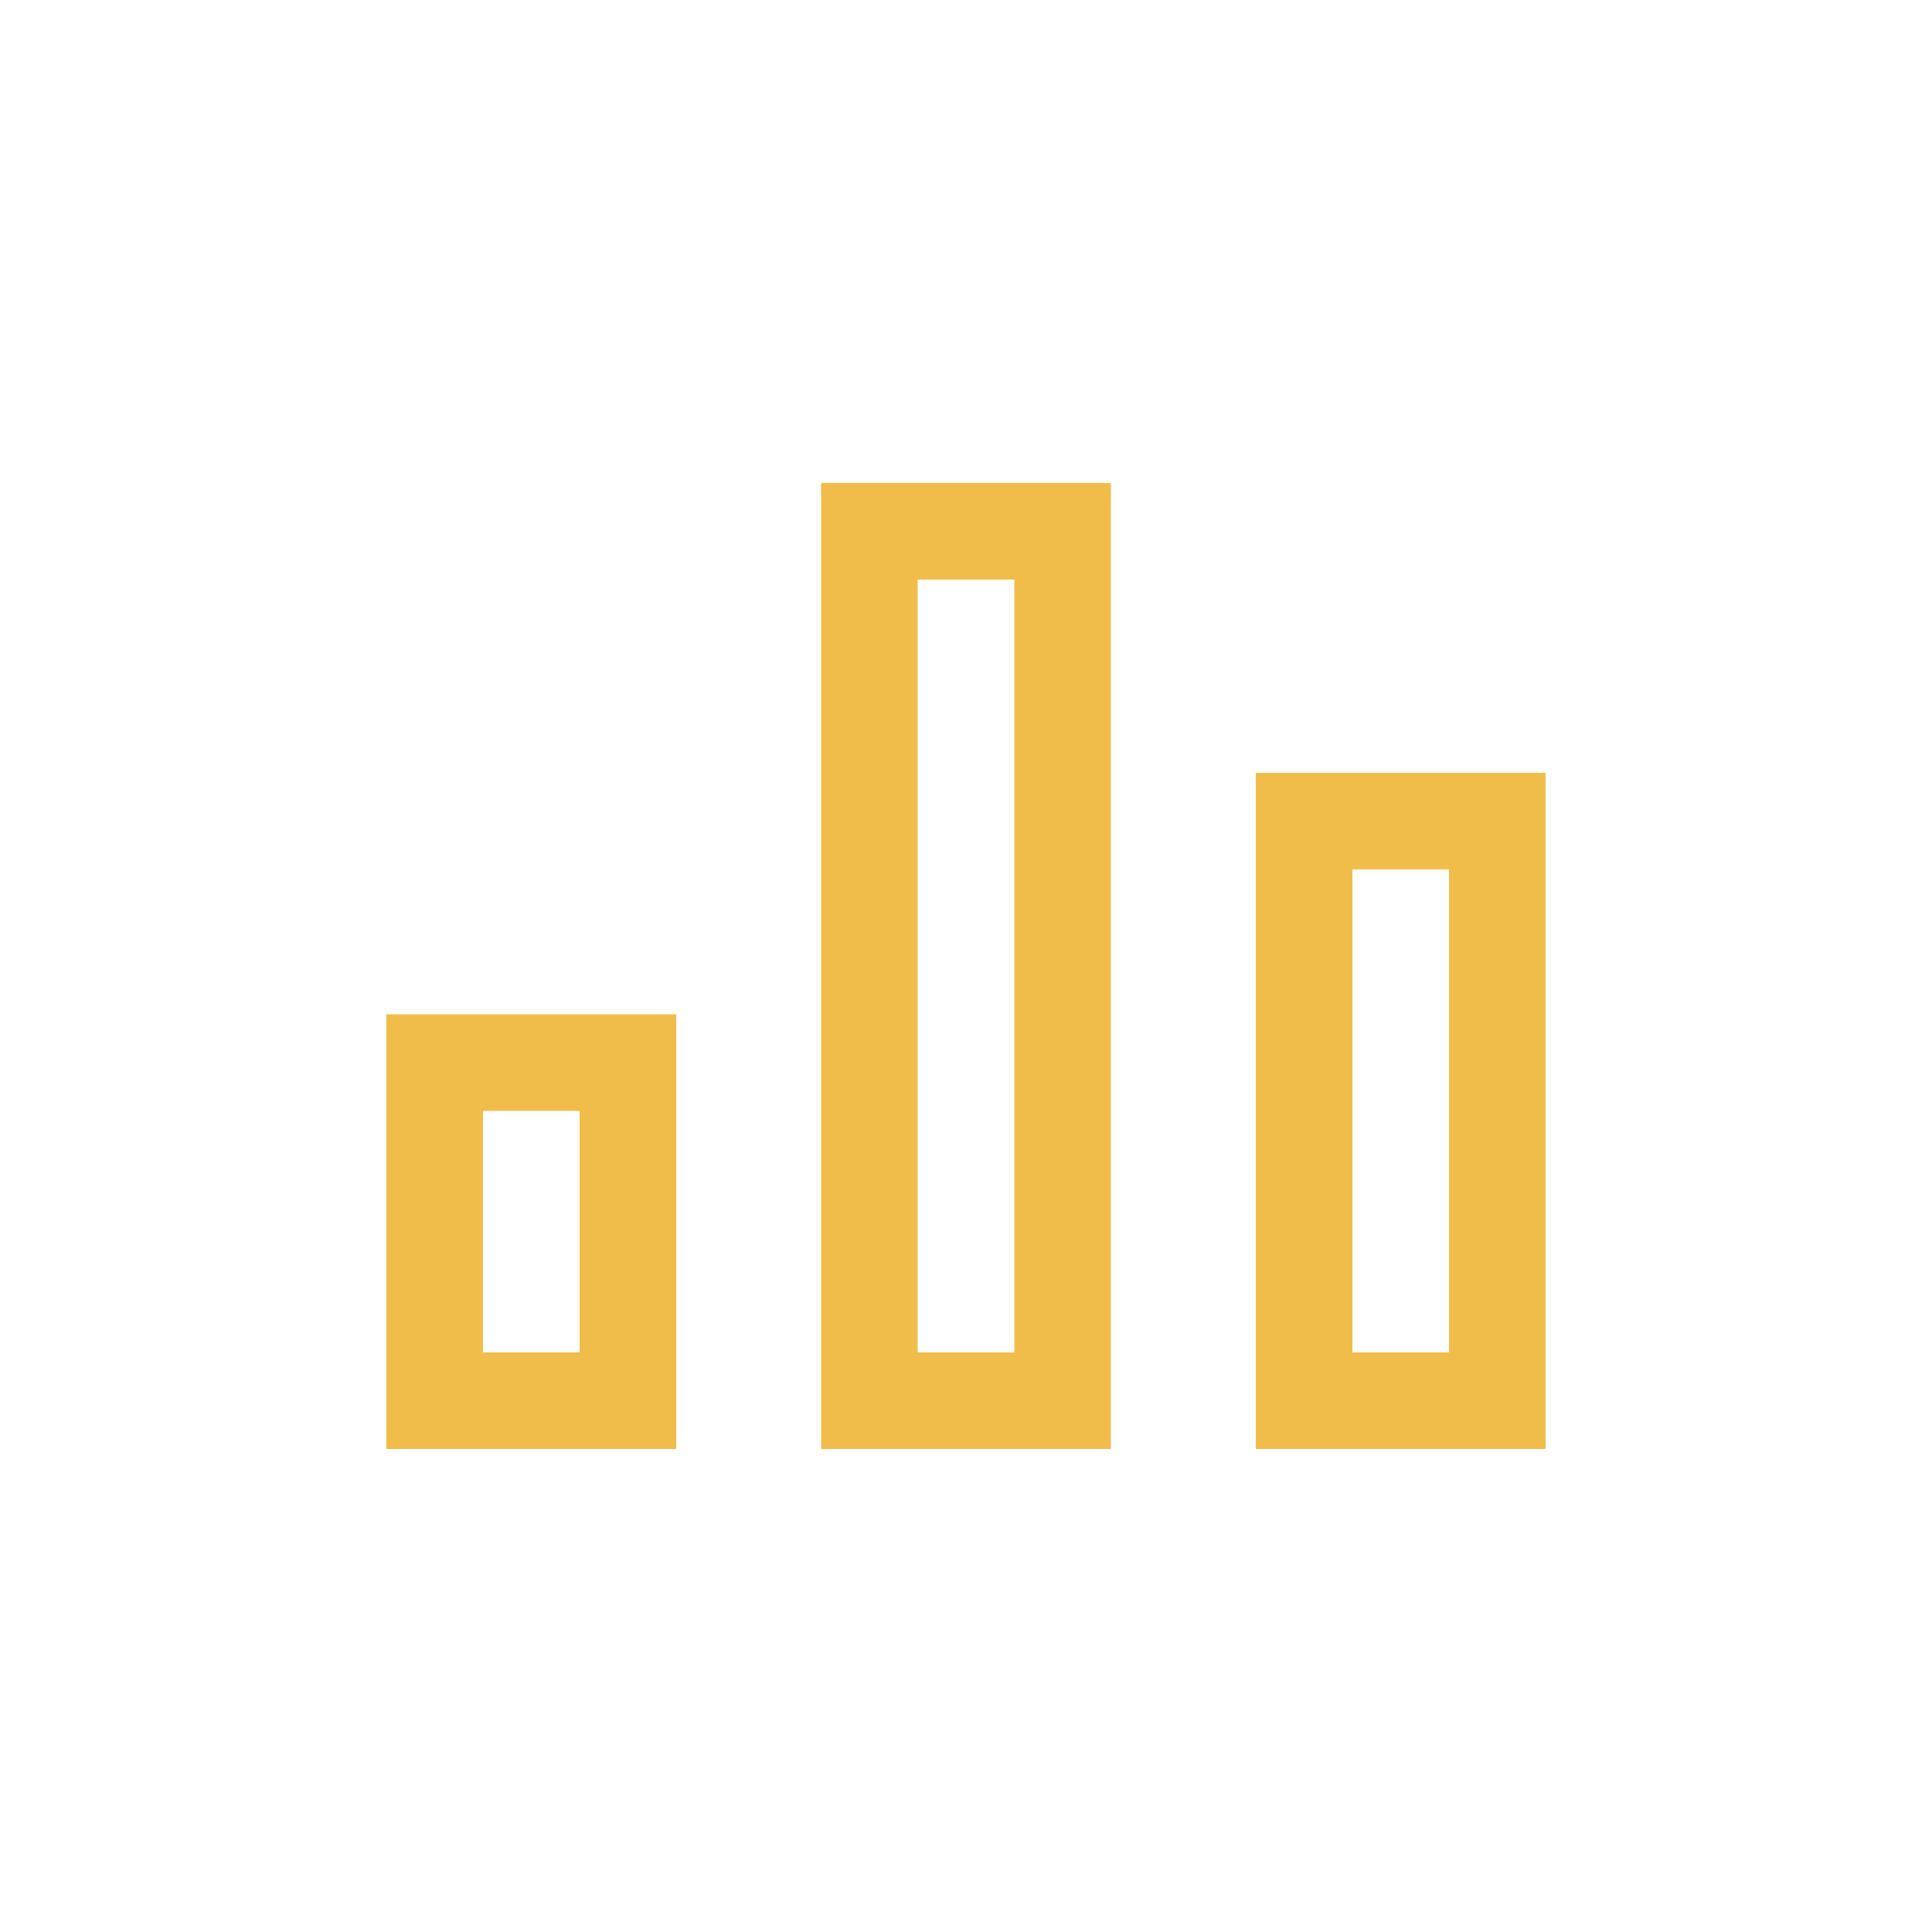
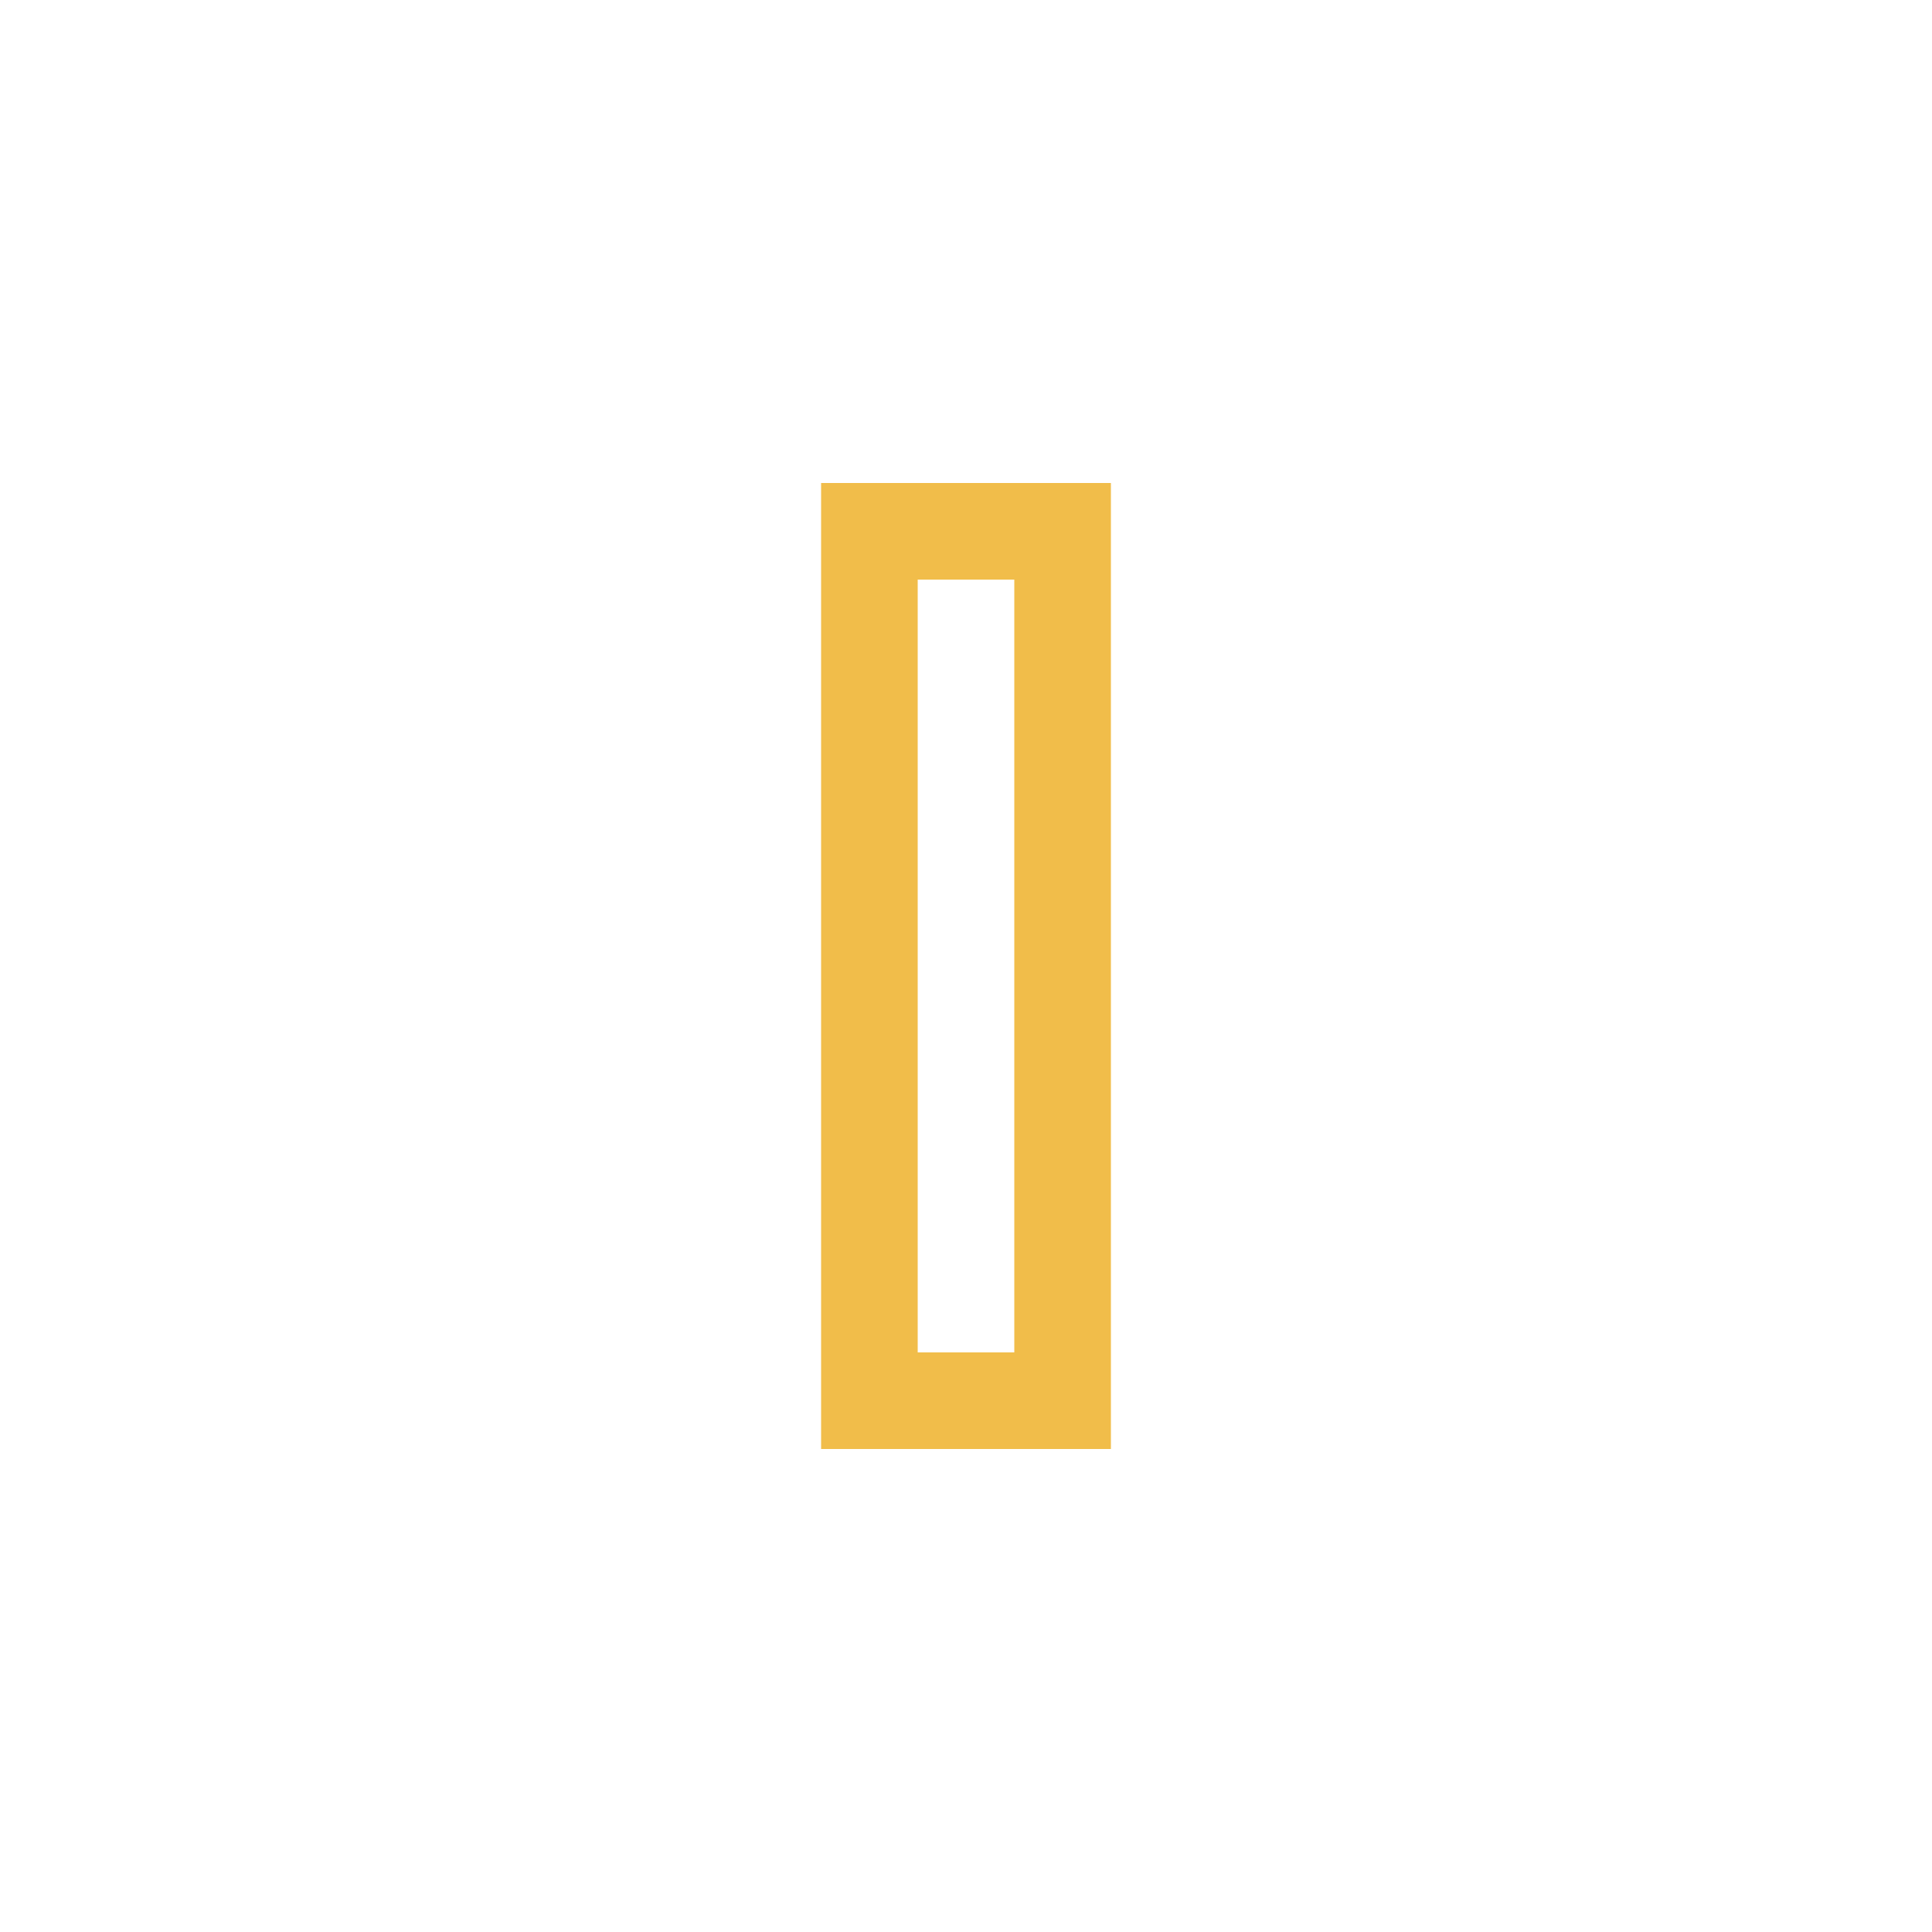
<svg xmlns="http://www.w3.org/2000/svg" width="60" height="60" viewBox="0 0 60 60" fill="none">
  <path d="M33 16.5H27V43.5H33V16.5Z" stroke="#F1BD4A" stroke-width="3" stroke-miterlimit="10" stroke-linecap="square" />
-   <path d="M19.5 33H13.5V43.5H19.5V33Z" stroke="#F1BD4A" stroke-width="3" stroke-miterlimit="10" stroke-linecap="square" />
-   <path d="M46.5 25.5H40.5V43.5H46.5V25.5Z" stroke="#F1BD4A" stroke-width="3" stroke-miterlimit="10" stroke-linecap="square" />
</svg>